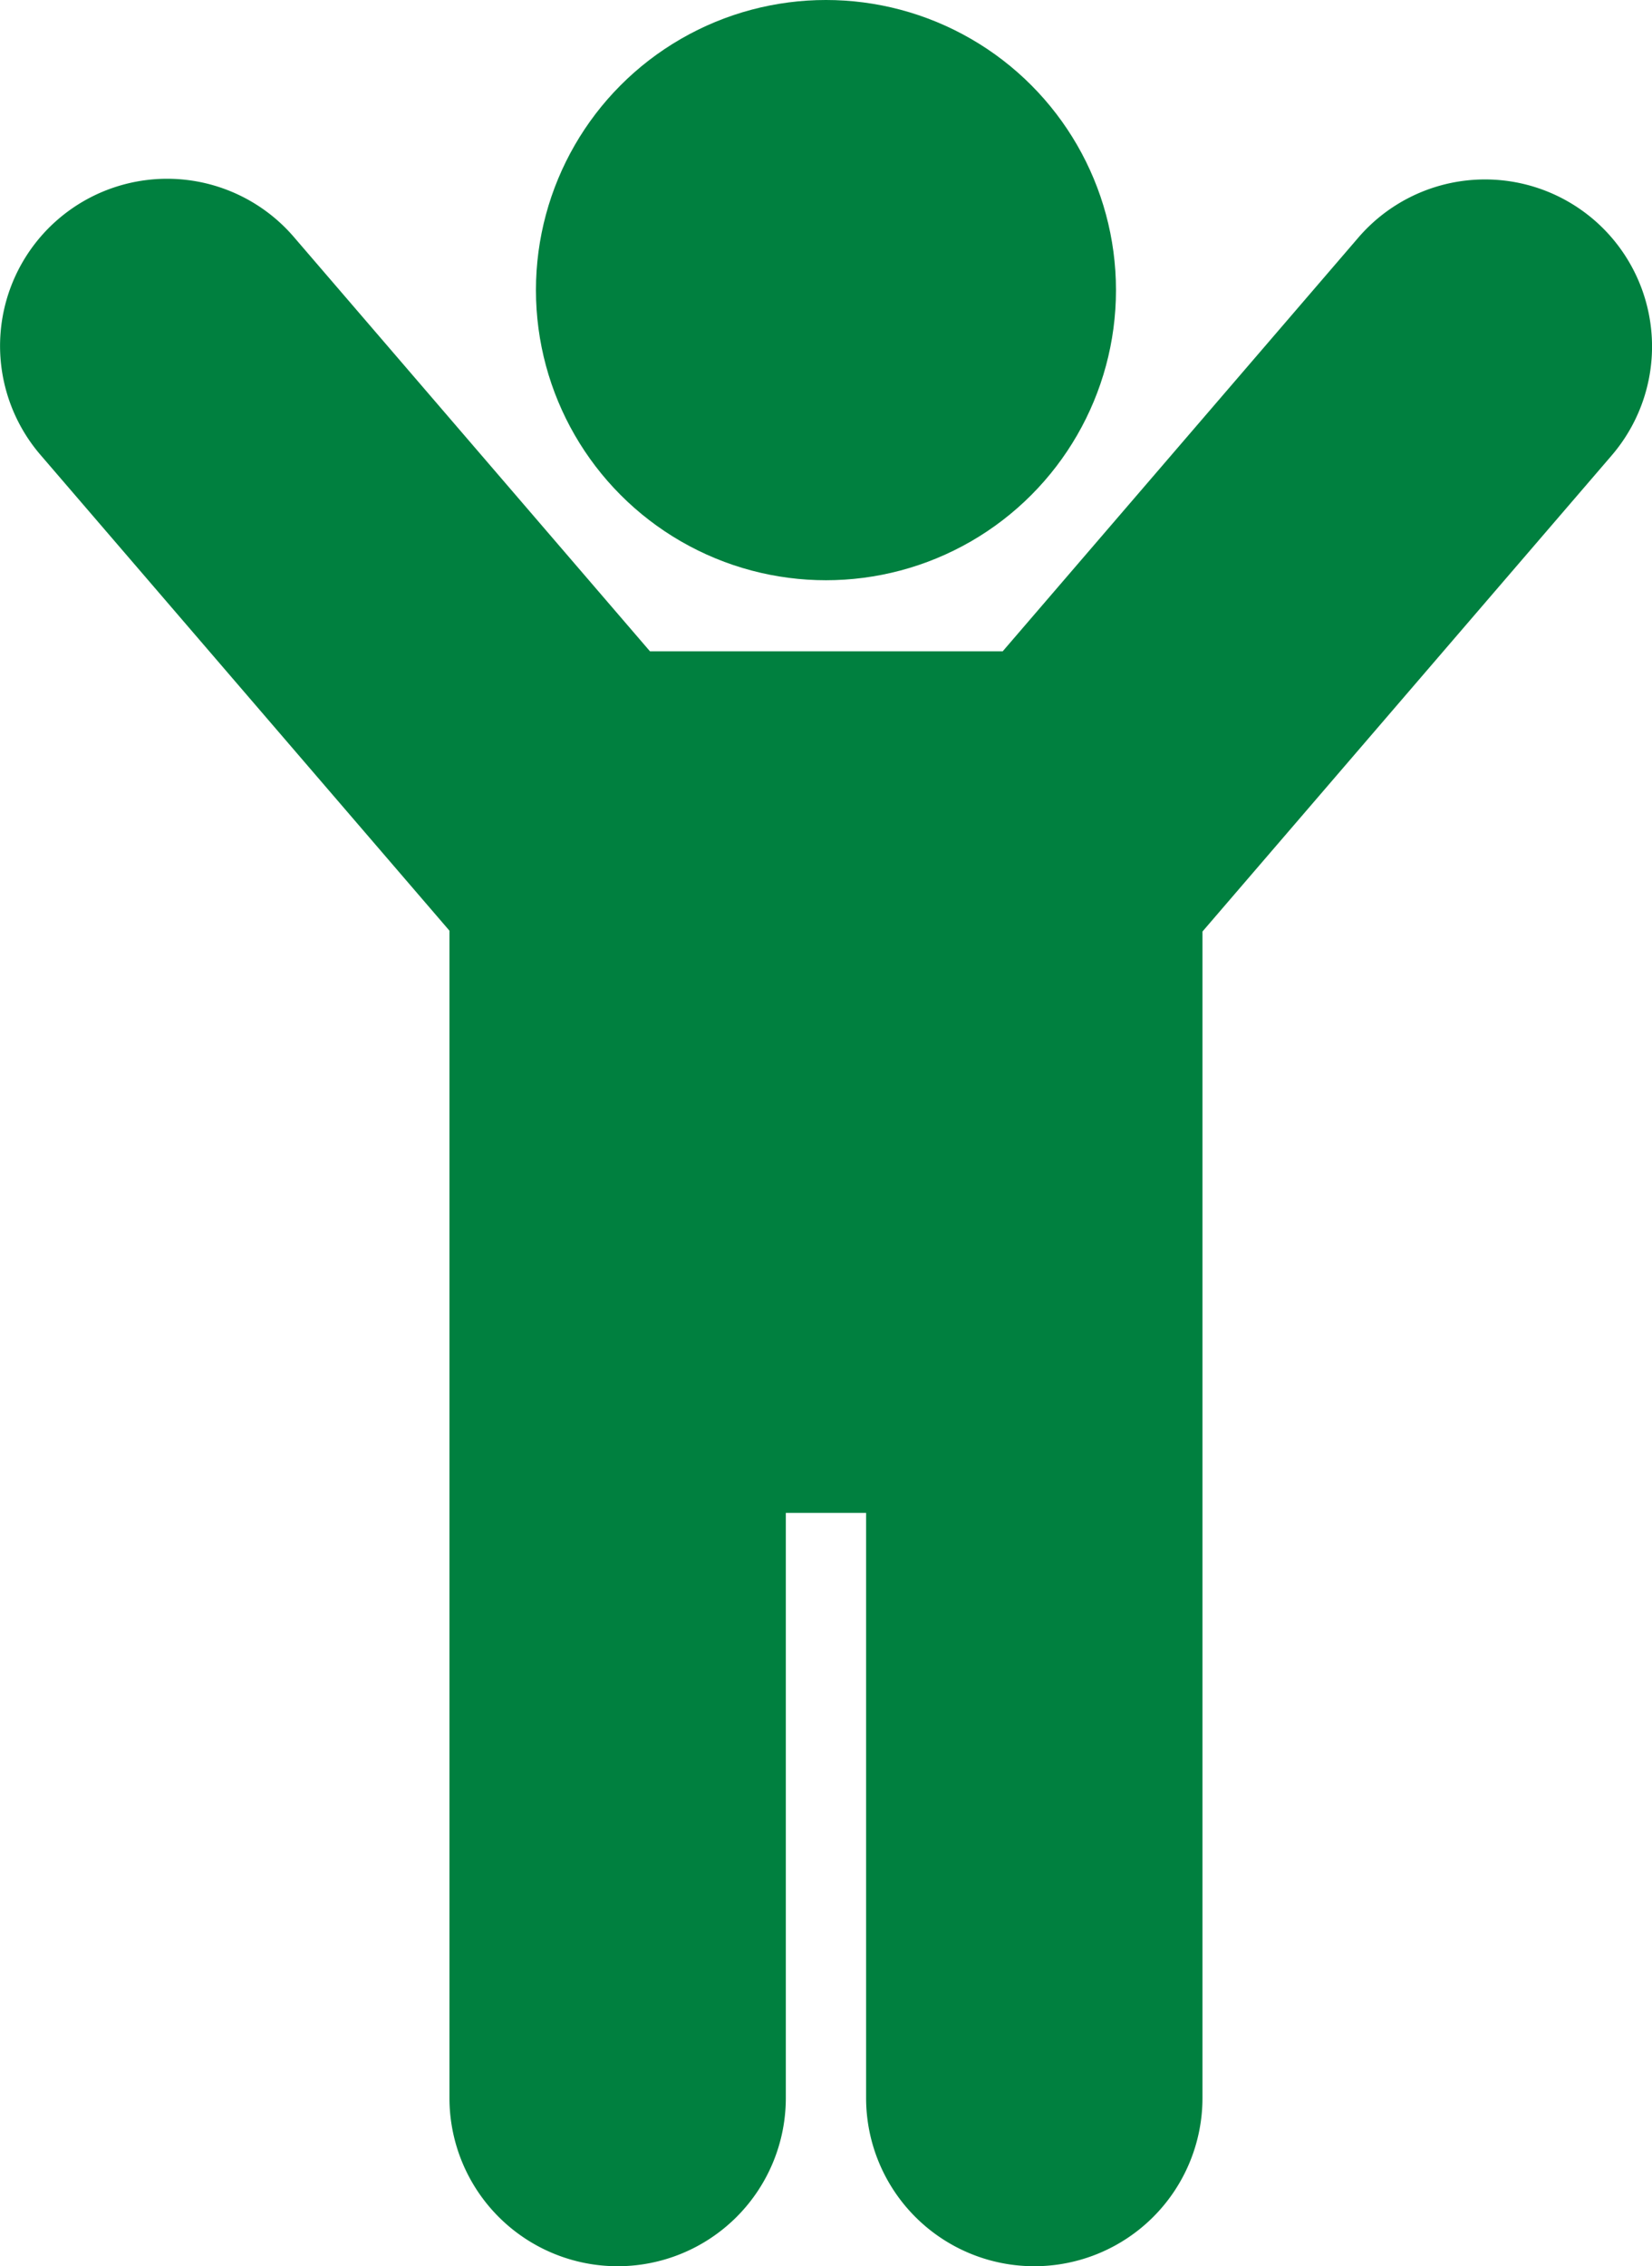
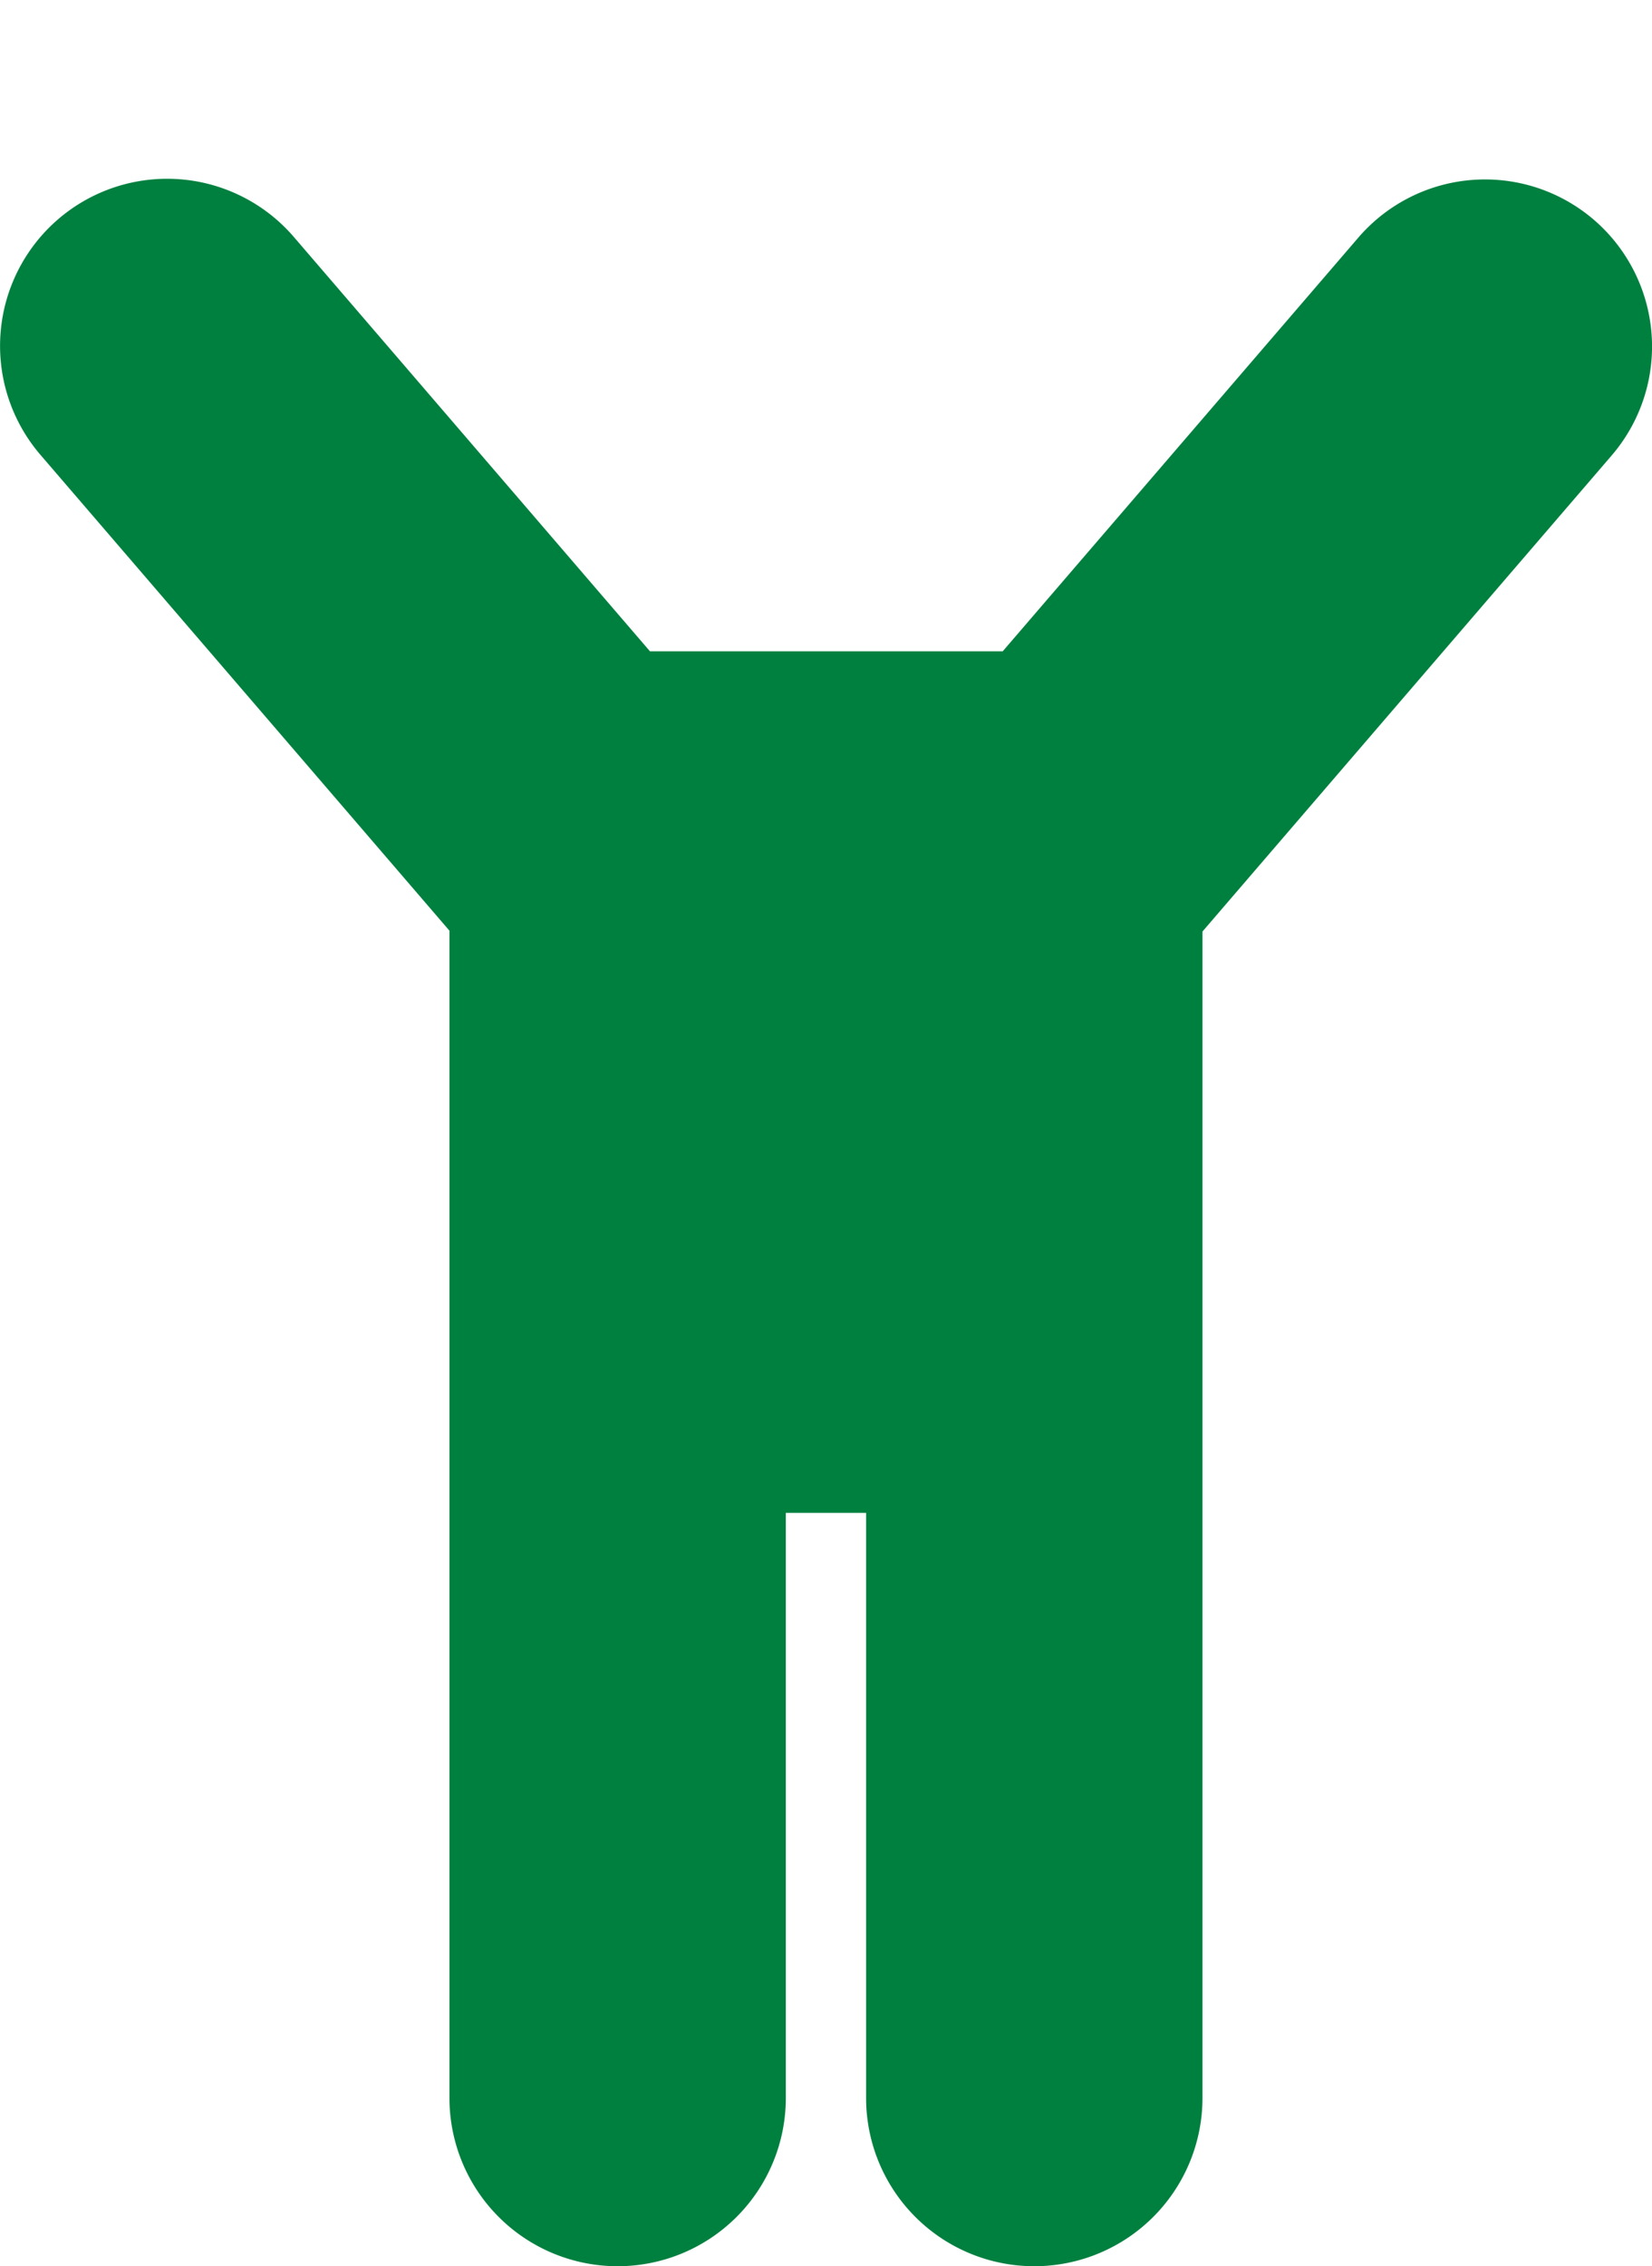
<svg xmlns="http://www.w3.org/2000/svg" width="22.101" height="30.309" viewBox="0 0 22.101 30.309">
  <g id="menu_icon_02" transform="translate(-26.946 -415)">
-     <circle id="楕円形_17" data-name="楕円形 17" cx="3.88" cy="3.88" r="3.88" transform="translate(34.116 415)" fill="#00803f" />
    <path id="パス_127" data-name="パス 127" d="M220.8,168.94a2.235,2.235,0,0,0-3.152.238l-4.758,5.533h-4.718l-4.765-5.542a2.235,2.235,0,1,0-3.39,2.914l5.472,6.364v15.611a2.25,2.25,0,0,0,2.25,2.25h0a2.25,2.25,0,0,0,2.25-2.25v-7.825h1.074v7.825a2.25,2.25,0,0,0,2.25,2.25h0a2.25,2.25,0,0,0,2.25-2.25v-15.6l5.472-6.364A2.235,2.235,0,0,0,220.8,168.94Z" transform="translate(-172.53 249)" fill="#00803f" />
  </g>
</svg>